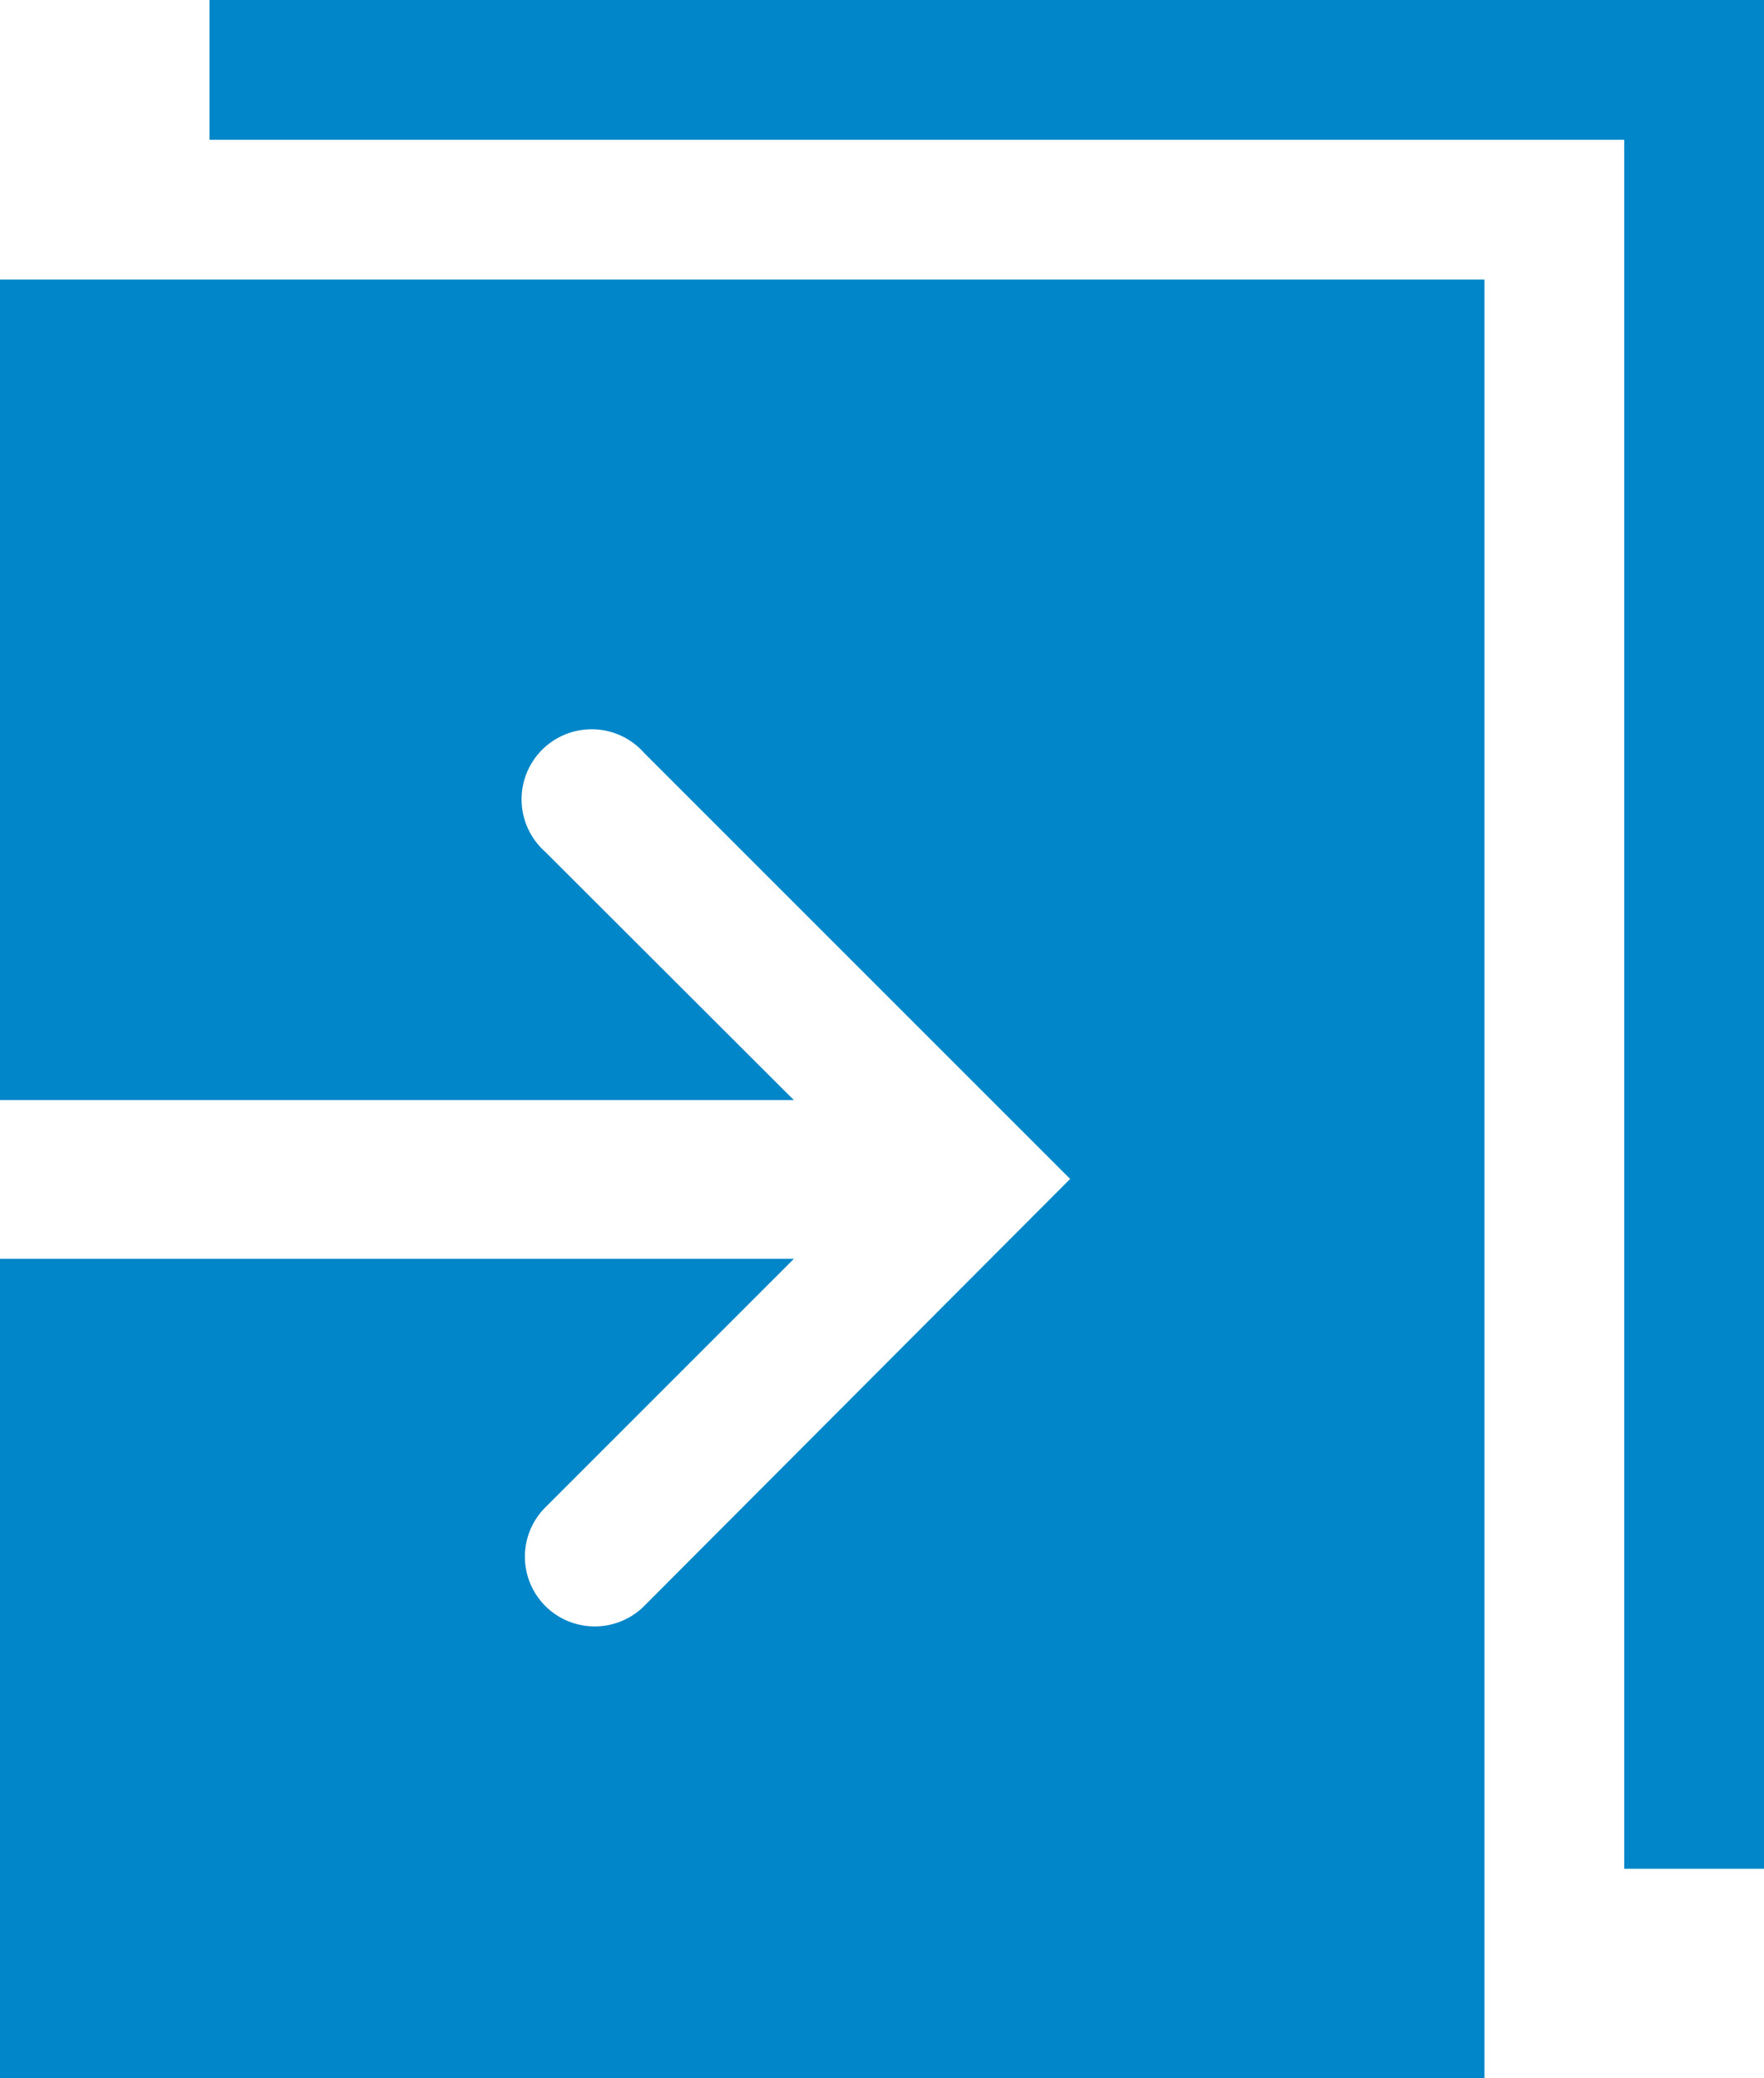
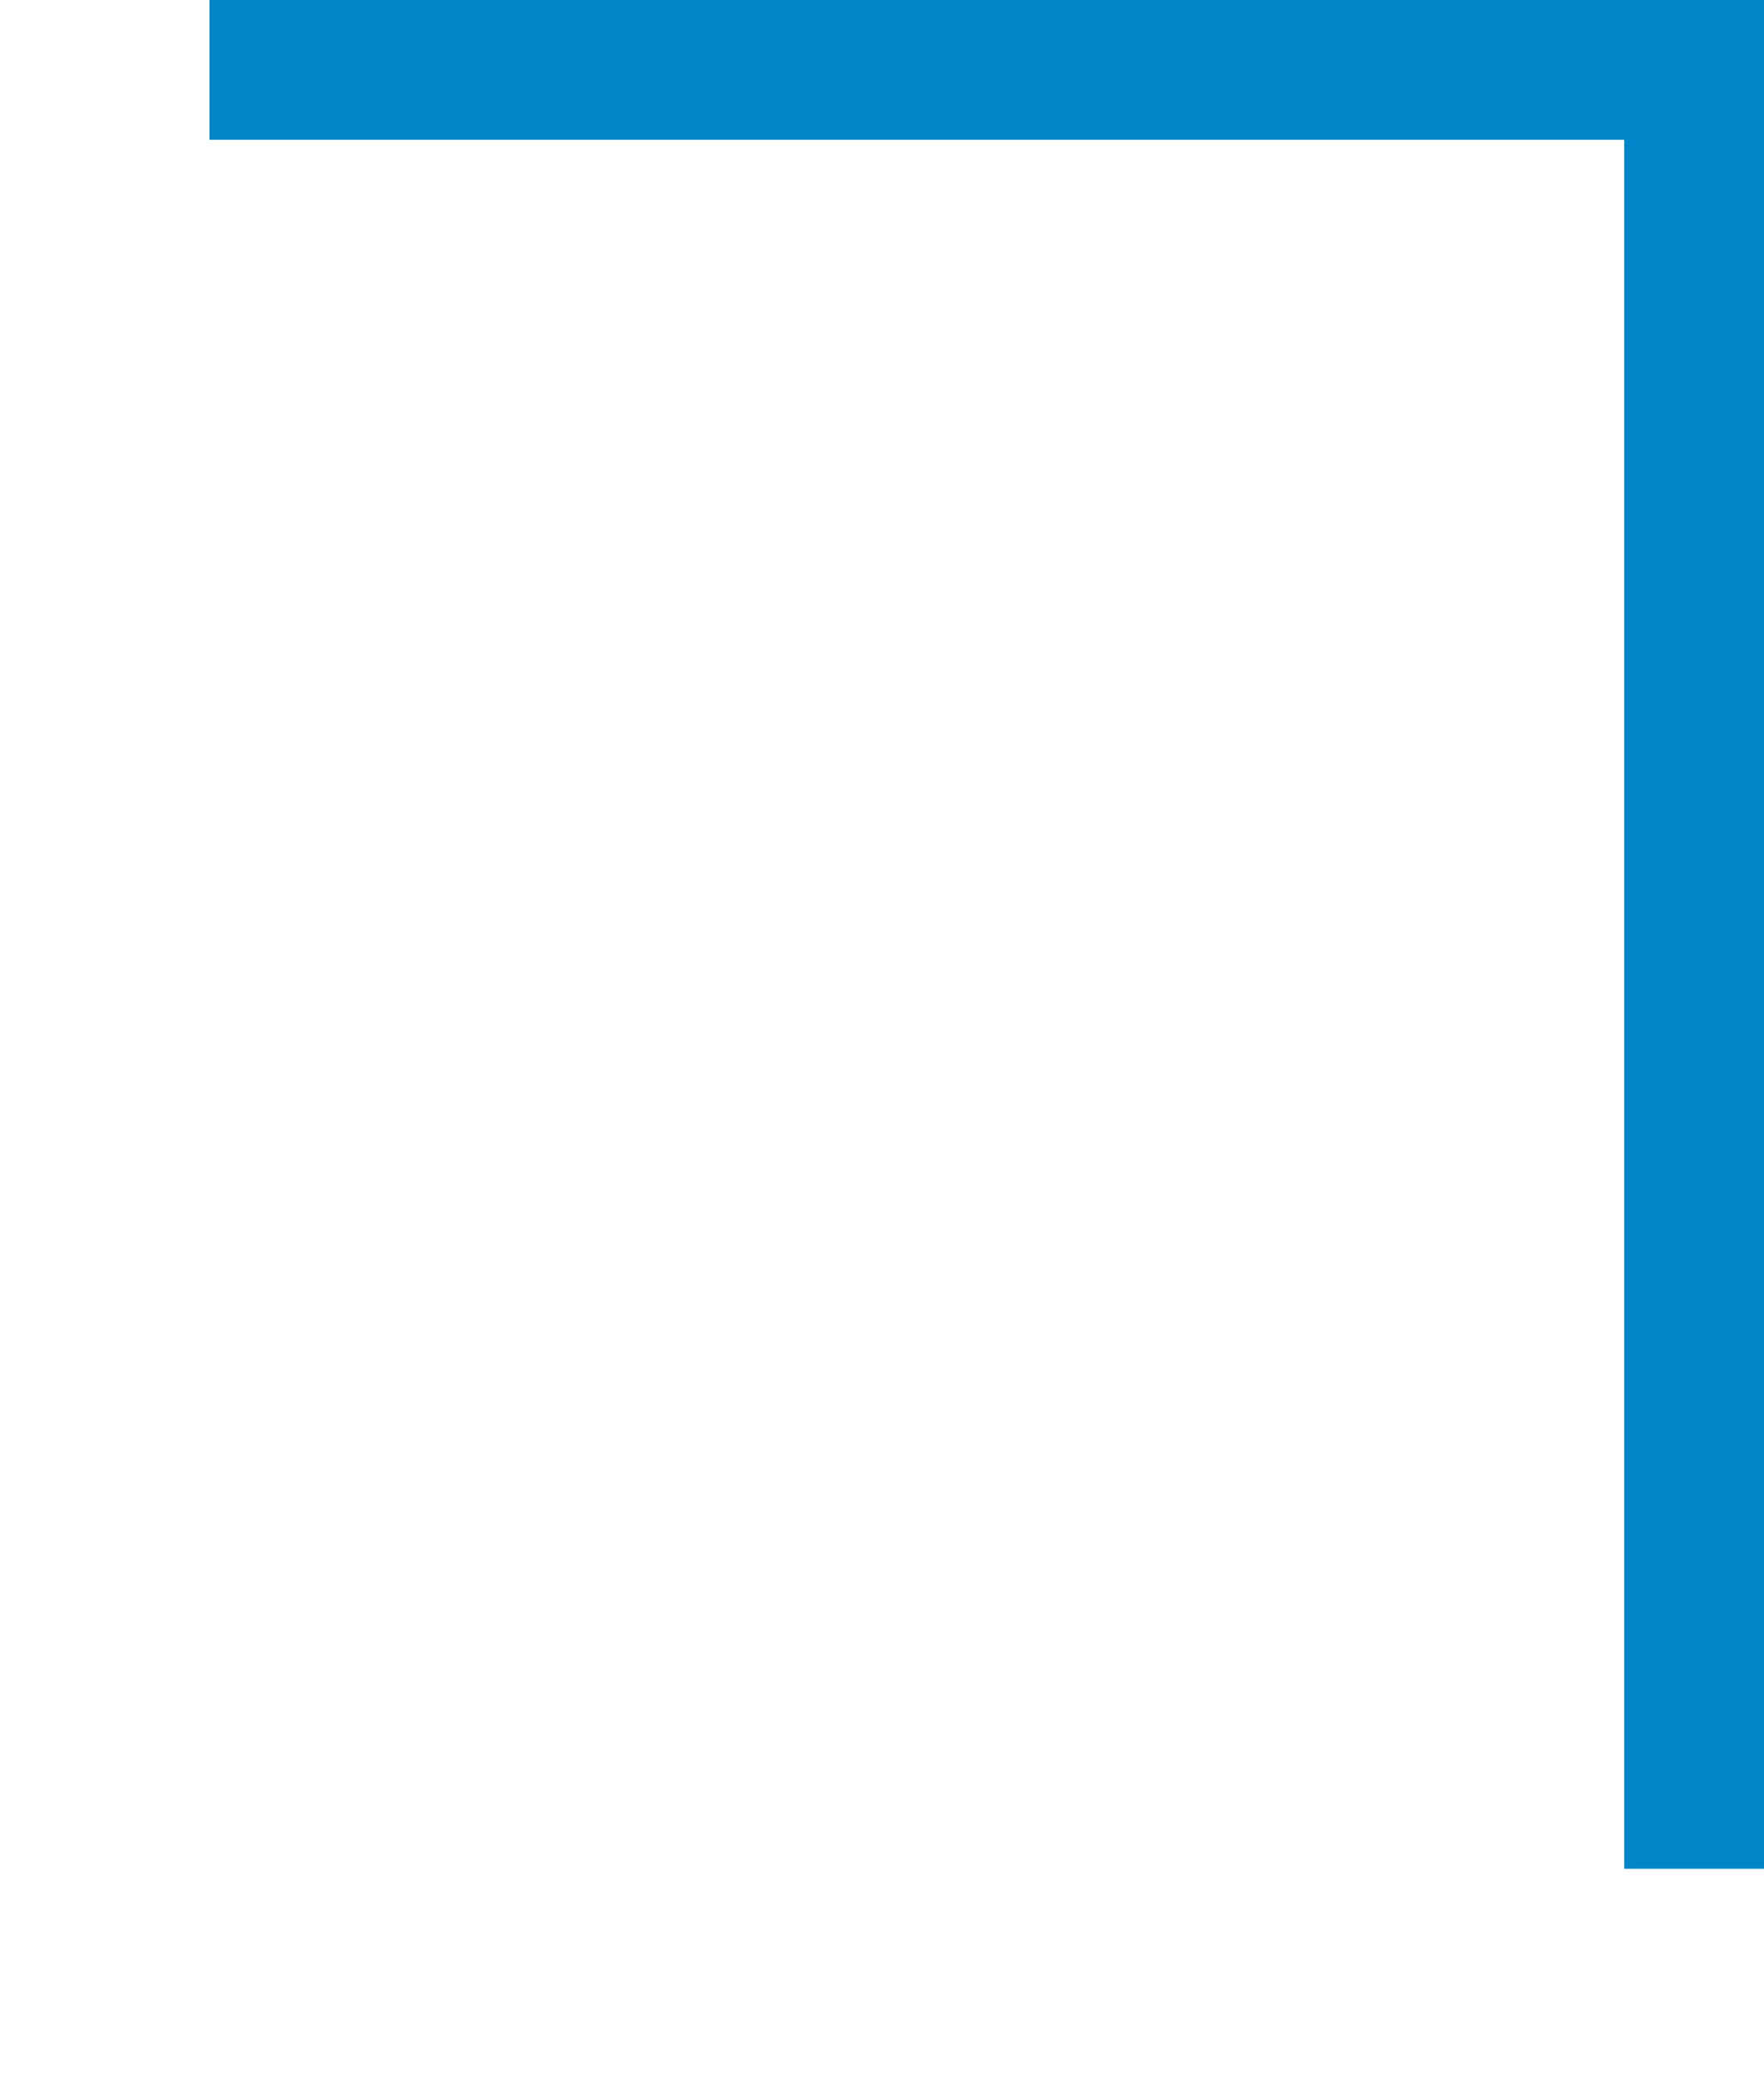
<svg xmlns="http://www.w3.org/2000/svg" width="48.33" height="56.94">
  <g fill="#0086c9" data-name="レイヤー 2">
    <path d="M48.33 51.2H44.5V3.83H5.74V0h42.59v51.2z" />
-     <path d="M0 7.66v22.48h21.75l-6.81-6.8a1.92 1.92 0 1 1 2.71-2.71L29.32 32.3 17.65 44a1.91 1.91 0 0 1-1.36.56 1.91 1.91 0 0 1-1.35-3.26l6.81-6.81H0v22.45h40.67V7.66z" />
  </g>
</svg>